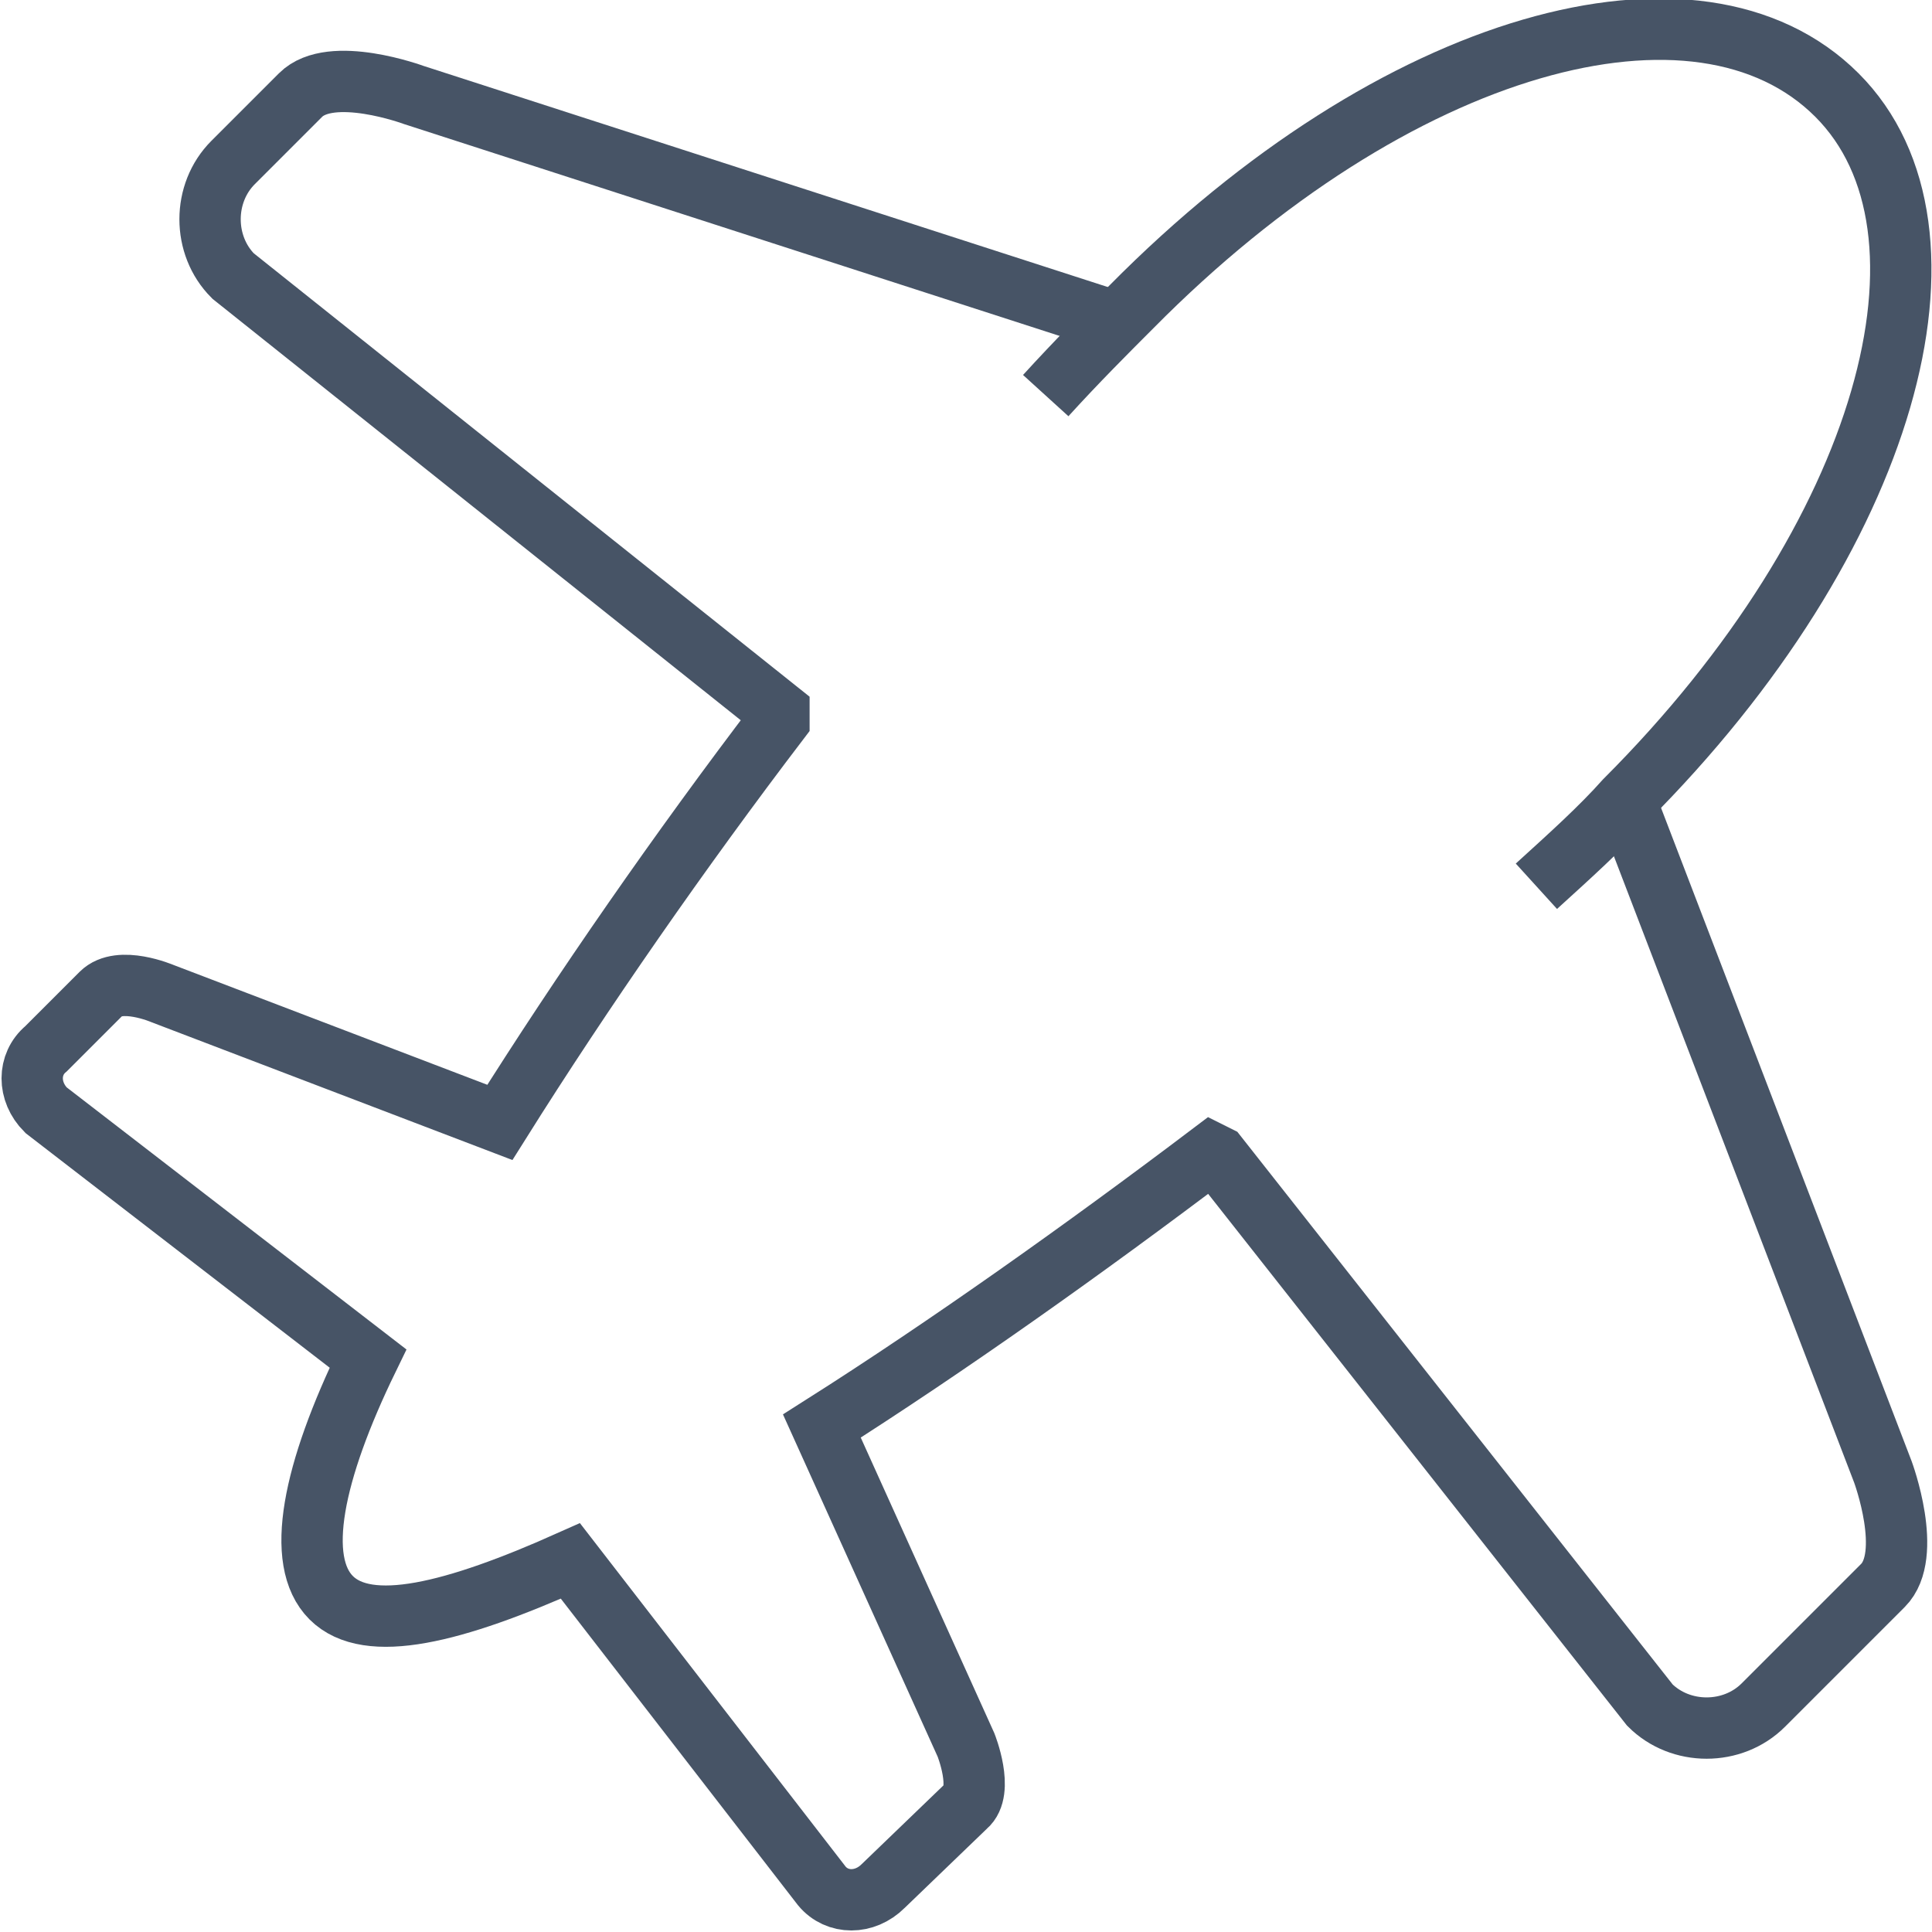
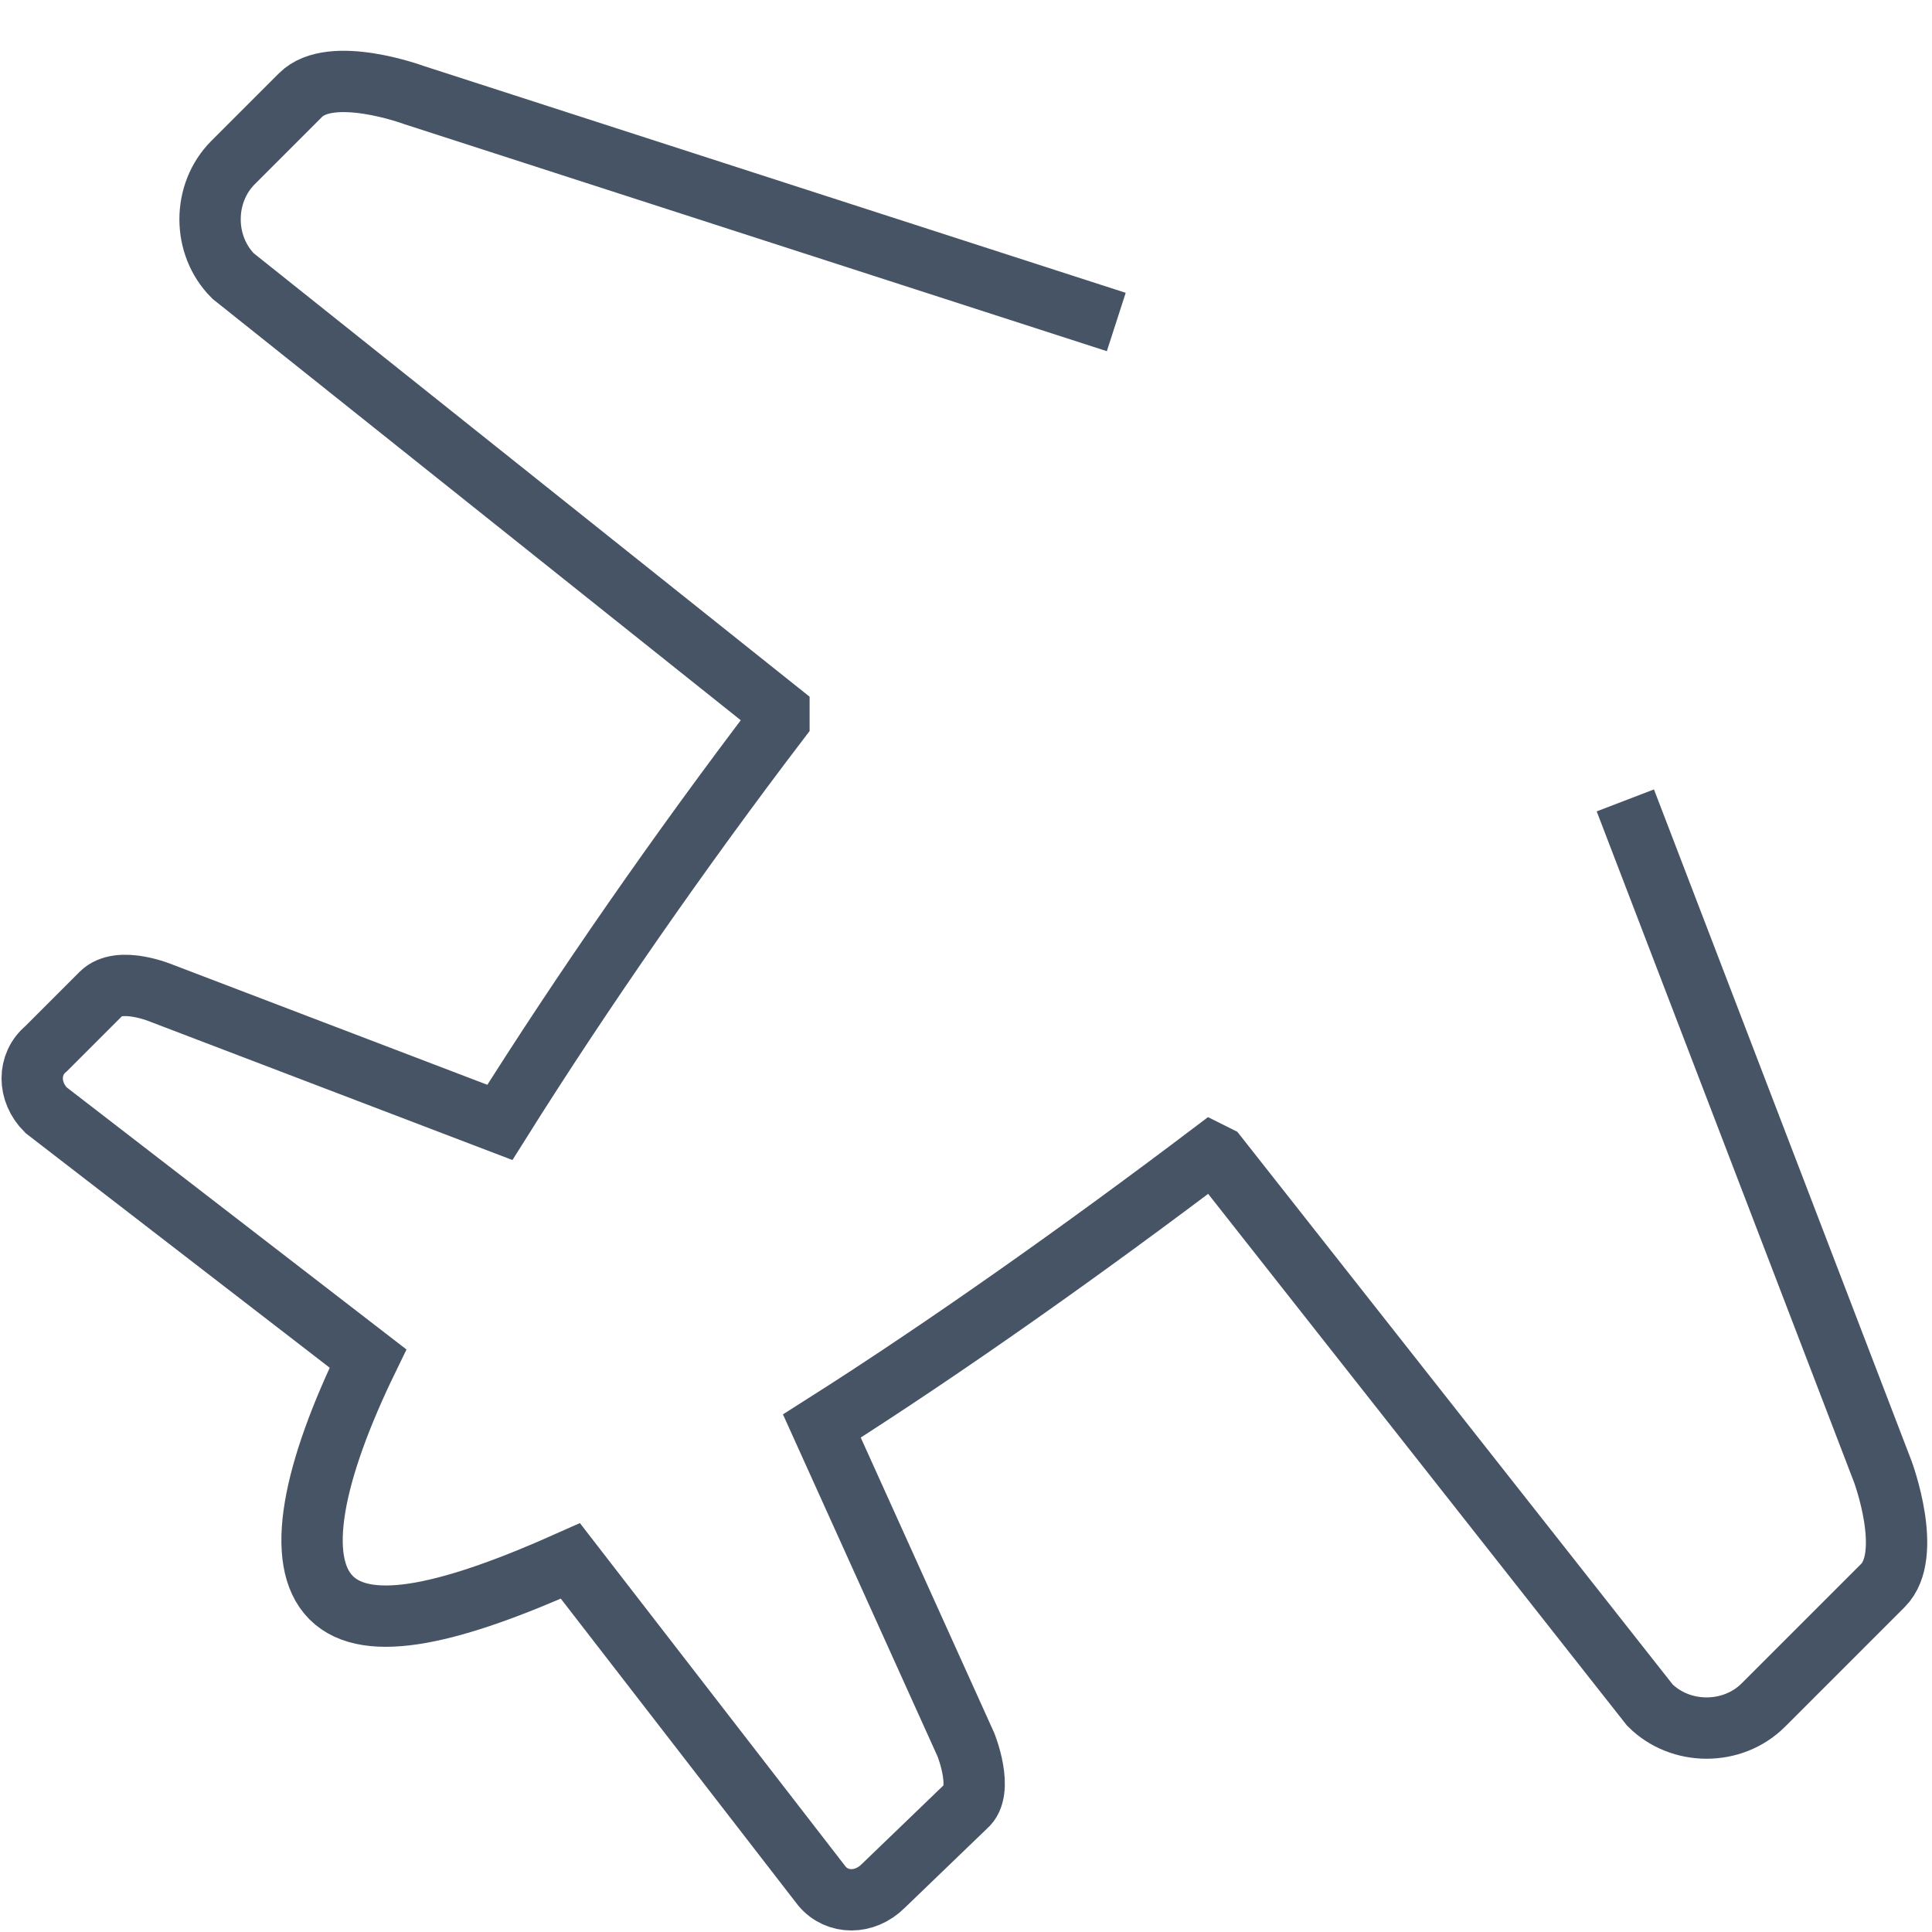
<svg xmlns="http://www.w3.org/2000/svg" xmlns:ns1="http://www.bohemiancoding.com/sketch/ns" width="800px" height="800px" viewBox="0 0 63 63" fill="#000000">
  <g id="SVGRepo_bgCarrier" stroke-width="0" />
  <g id="SVGRepo_tracerCarrier" stroke-linecap="round" stroke-linejoin="round" />
  <g id="SVGRepo_iconCarrier">
    <title>Airplane</title>
    <desc>Created with Sketch.</desc>
    <defs> </defs>
    <g id="Page-1" stroke="none" stroke-width="1" fill="none" fill-rule="evenodd" ns1:type="MSPage">
      <g id="Airplane" ns1:type="MSLayerGroup" transform="translate(1, 1)" stroke="#475466" stroke-width="2">
        <path d="M52,25.1 L60.4,47 C60.4,47 61.4,49.7 60.4,50.7 L56.5,54.6 C55.5,55.6 53.8,55.6 52.8,54.6 L38.7,36.7 L38.5,36.6 C34.4,39.7 29.9,42.9 25.8,45.5 L30.5,55.9 C30.5,55.9 31.1,57.4 30.5,57.9 L27.8,60.5 C27.2,61.1 26.3,61.1 25.8,60.5 L17.6,49.9 C13.8,51.6 11,52.3 9.8,51.1 C8.6,49.9 9.2,47 11,43.3 L0.5,35.2 C-0.1,34.6 -0.1,33.7 0.5,33.2 L2.3,31.4 C2.9,30.8 4.3,31.4 4.3,31.4 L15.3,35.6 C18,31.3 21.2,26.7 24.4,22.5 L24.4,22.2 L6.6,8 C5.6,7 5.6,5.3 6.6,4.3 L8.8,2.1 C9.8,1.1 12.5,2.1 12.5,2.1 L35.4,9.5" id="Shape" ns1:type="MSShapeGroup"> </path>
-         <path d="M49.1,27.9 C50.2,26.9 51.2,26 52,25.1 C60.6,16.5 63.3,6.5 58.9,2.1 C54.4,-2.4 44.5,0.3 35.9,9 C35.1,9.8 34.1,10.8 33.1,11.9" id="Shape" ns1:type="MSShapeGroup"> </path>
      </g>
    </g>
  </g>
</svg>